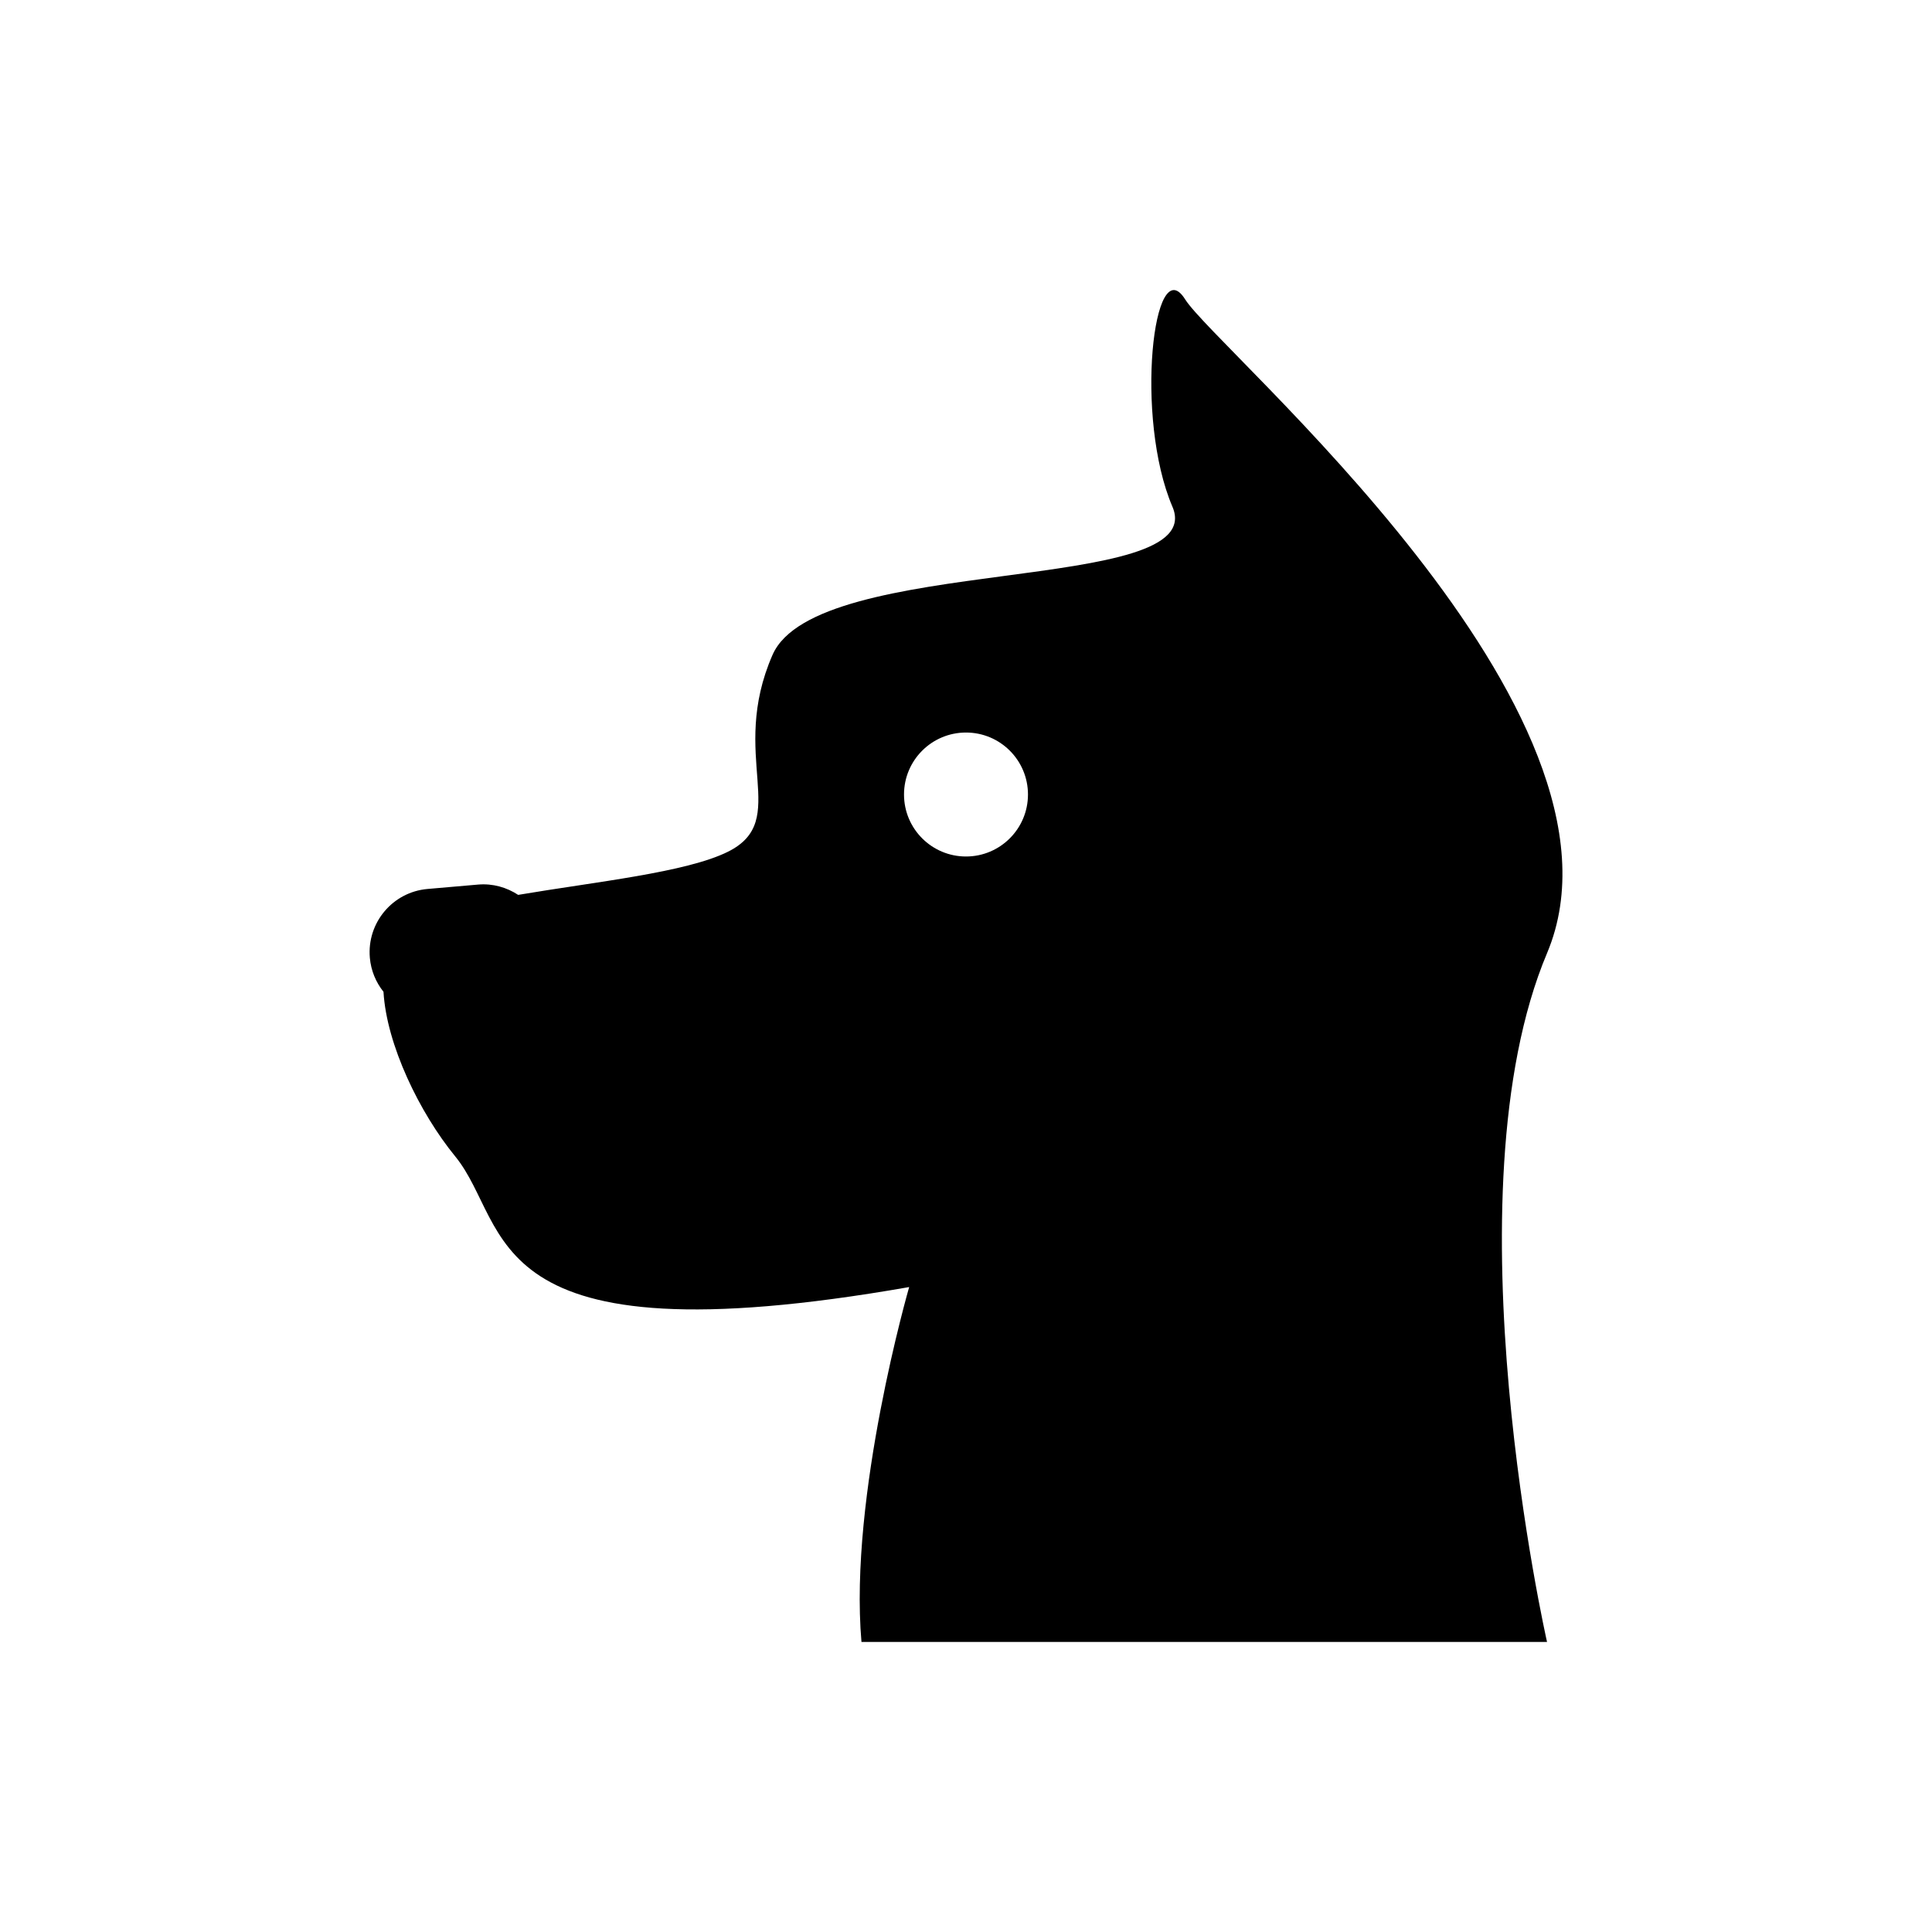
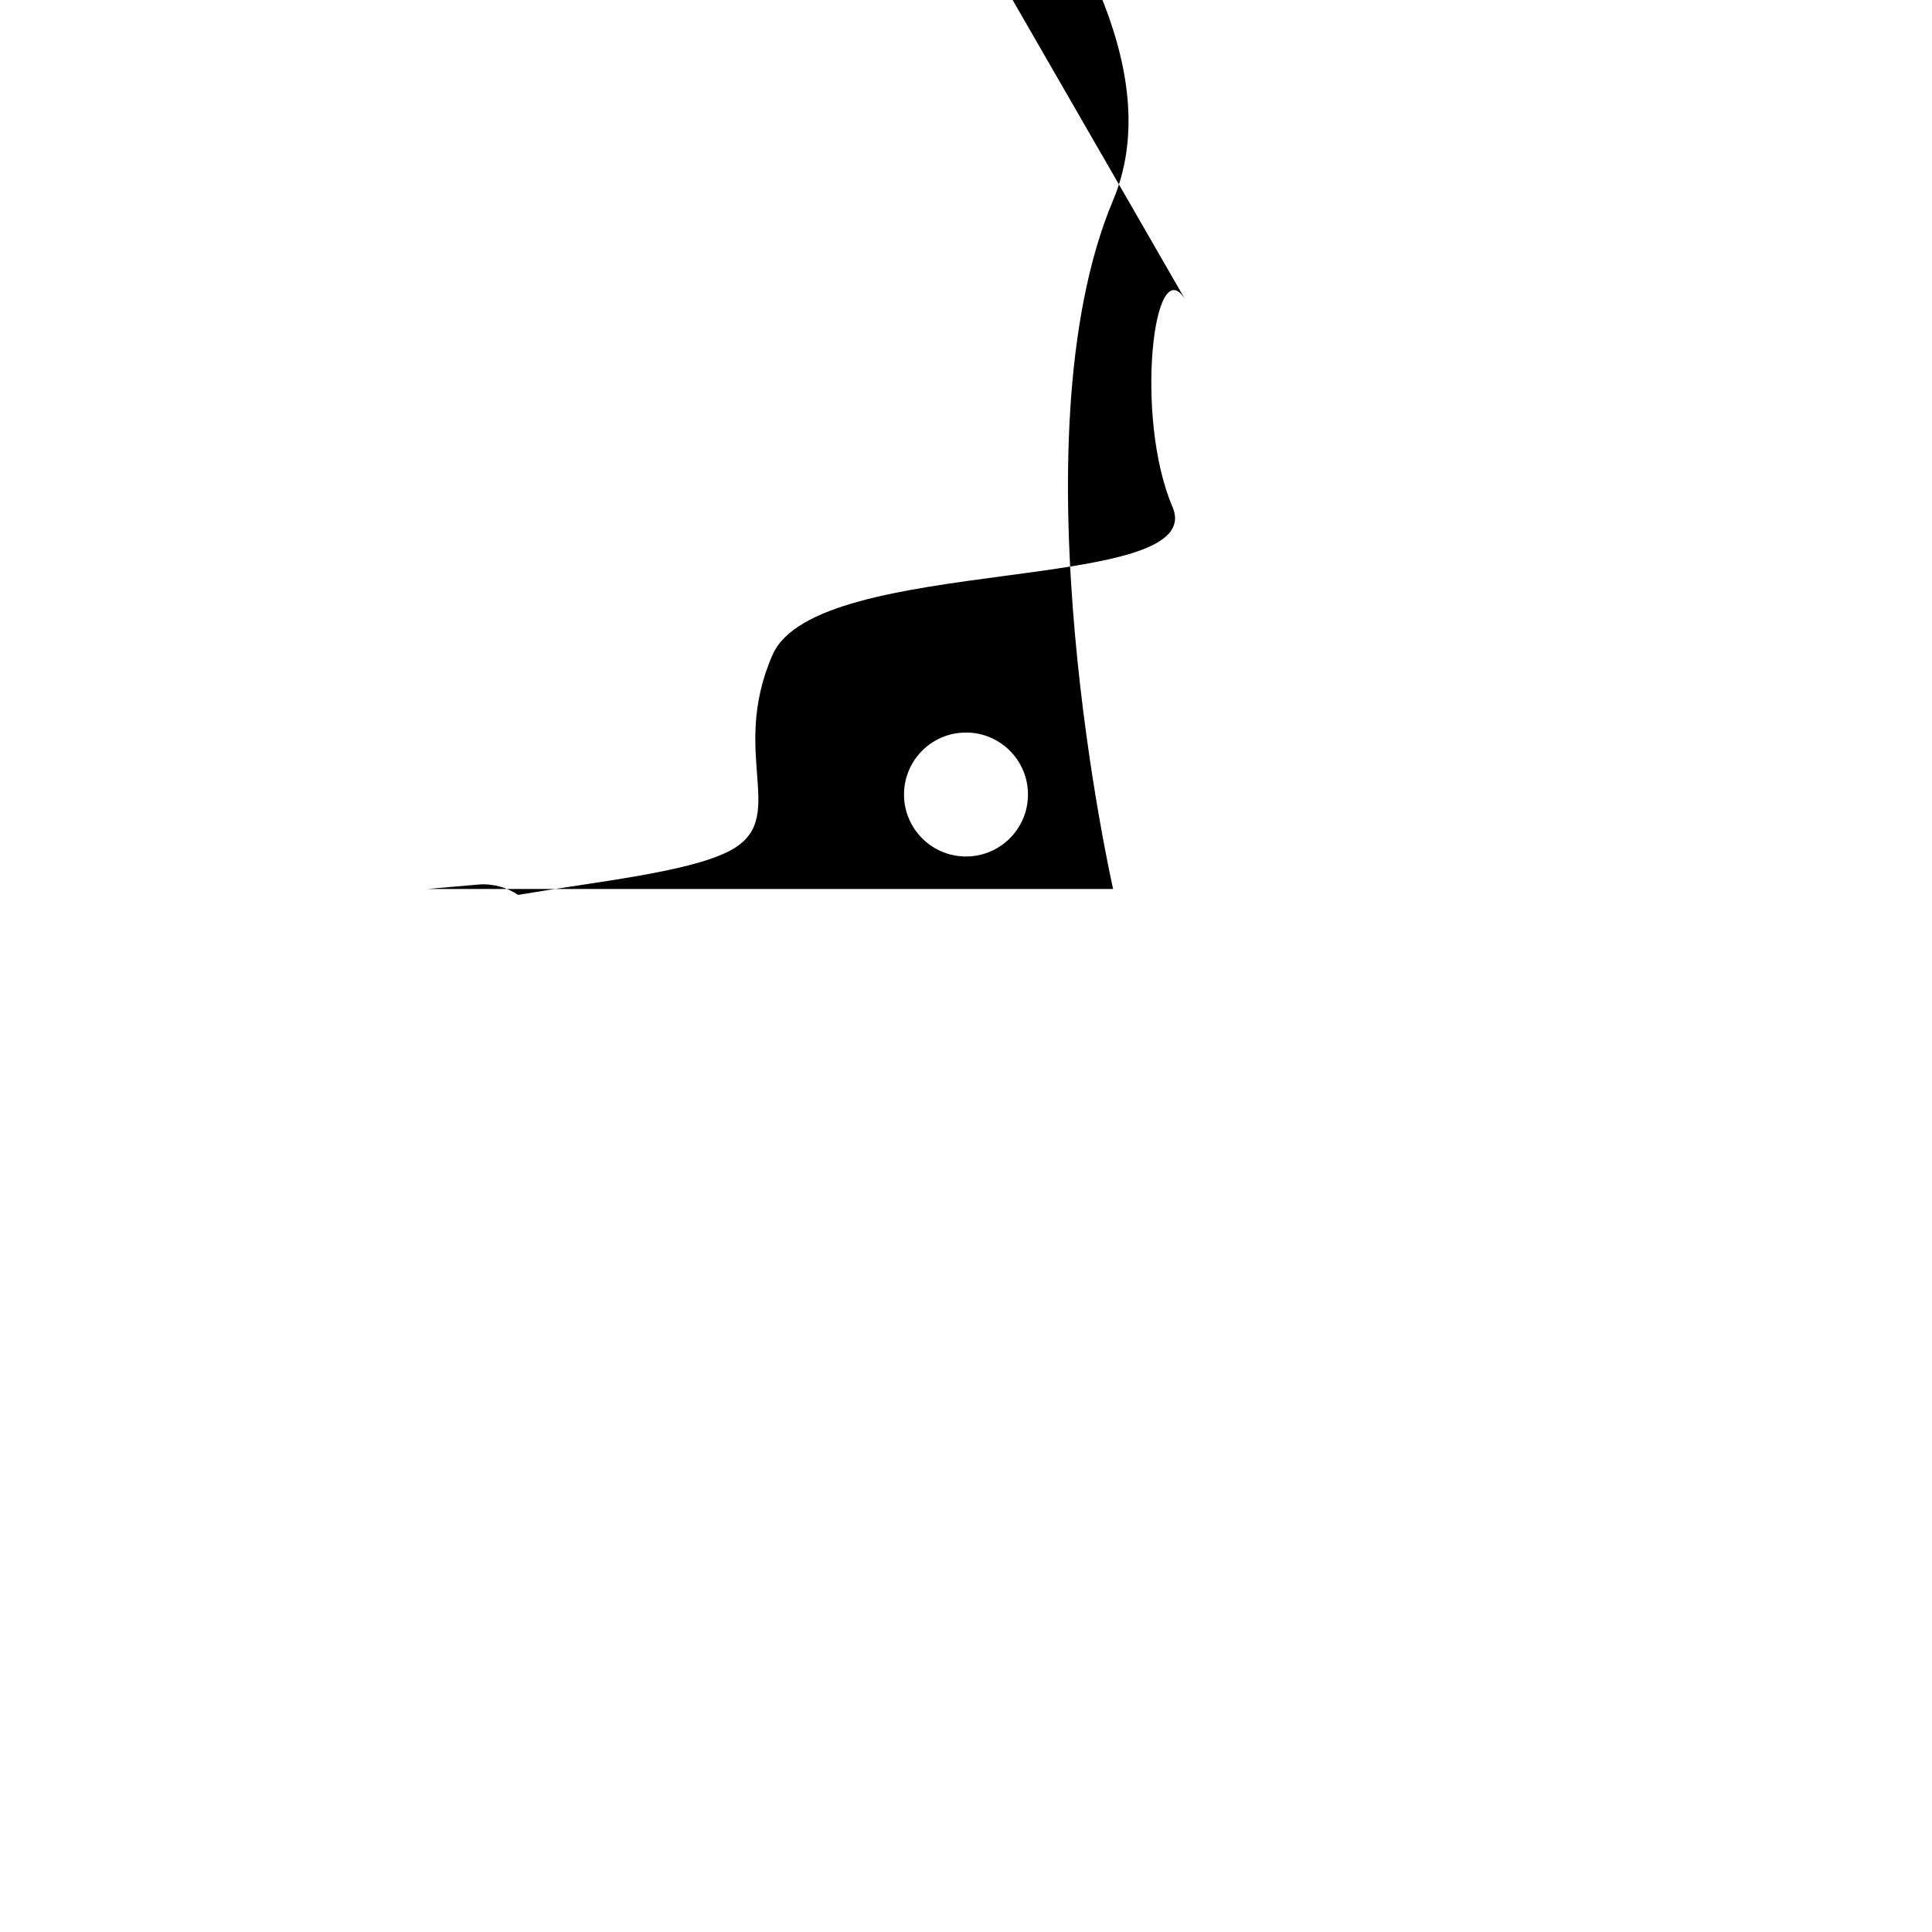
<svg xmlns="http://www.w3.org/2000/svg" fill="#000000" width="800px" height="800px" version="1.1" viewBox="144 144 512 512">
-   <path d="m458.08 223.34c-8.406-13.457-13.469 31.395-3.371 54.949 10.086 23.555-94.203 12.348-105.98 39.262-11.777 26.914 5.051 43.742-11.777 52.148-11.051 5.519-35.145 7.984-55.633 11.453-3.047-1.992-6.719-3.066-10.613-2.731l-13.402 1.164c-9.258 0.805-16.098 8.969-15.293 18.227 0.301 3.426 1.613 6.516 3.617 9.023 0.816 14.051 9.574 32.086 19 43.609 15.148 18.496 5.148 54.824 120.31 34.641 0 0-16.012 55.352-12.641 94.043h181.68s-26.914-118.6 0-182.52c26.898-63.926-87.492-159.81-95.898-173.27zm-58.082 147.64c-9.07 0-16.426-7.356-16.426-16.426 0-9.078 7.356-16.426 16.426-16.426 9.078 0 16.426 7.356 16.426 16.426-0.004 9.07-7.359 16.426-16.426 16.426z" />
+   <path d="m458.08 223.34c-8.406-13.457-13.469 31.395-3.371 54.949 10.086 23.555-94.203 12.348-105.98 39.262-11.777 26.914 5.051 43.742-11.777 52.148-11.051 5.519-35.145 7.984-55.633 11.453-3.047-1.992-6.719-3.066-10.613-2.731l-13.402 1.164h181.68s-26.914-118.6 0-182.52c26.898-63.926-87.492-159.81-95.898-173.27zm-58.082 147.64c-9.07 0-16.426-7.356-16.426-16.426 0-9.078 7.356-16.426 16.426-16.426 9.078 0 16.426 7.356 16.426 16.426-0.004 9.07-7.359 16.426-16.426 16.426z" />
</svg>